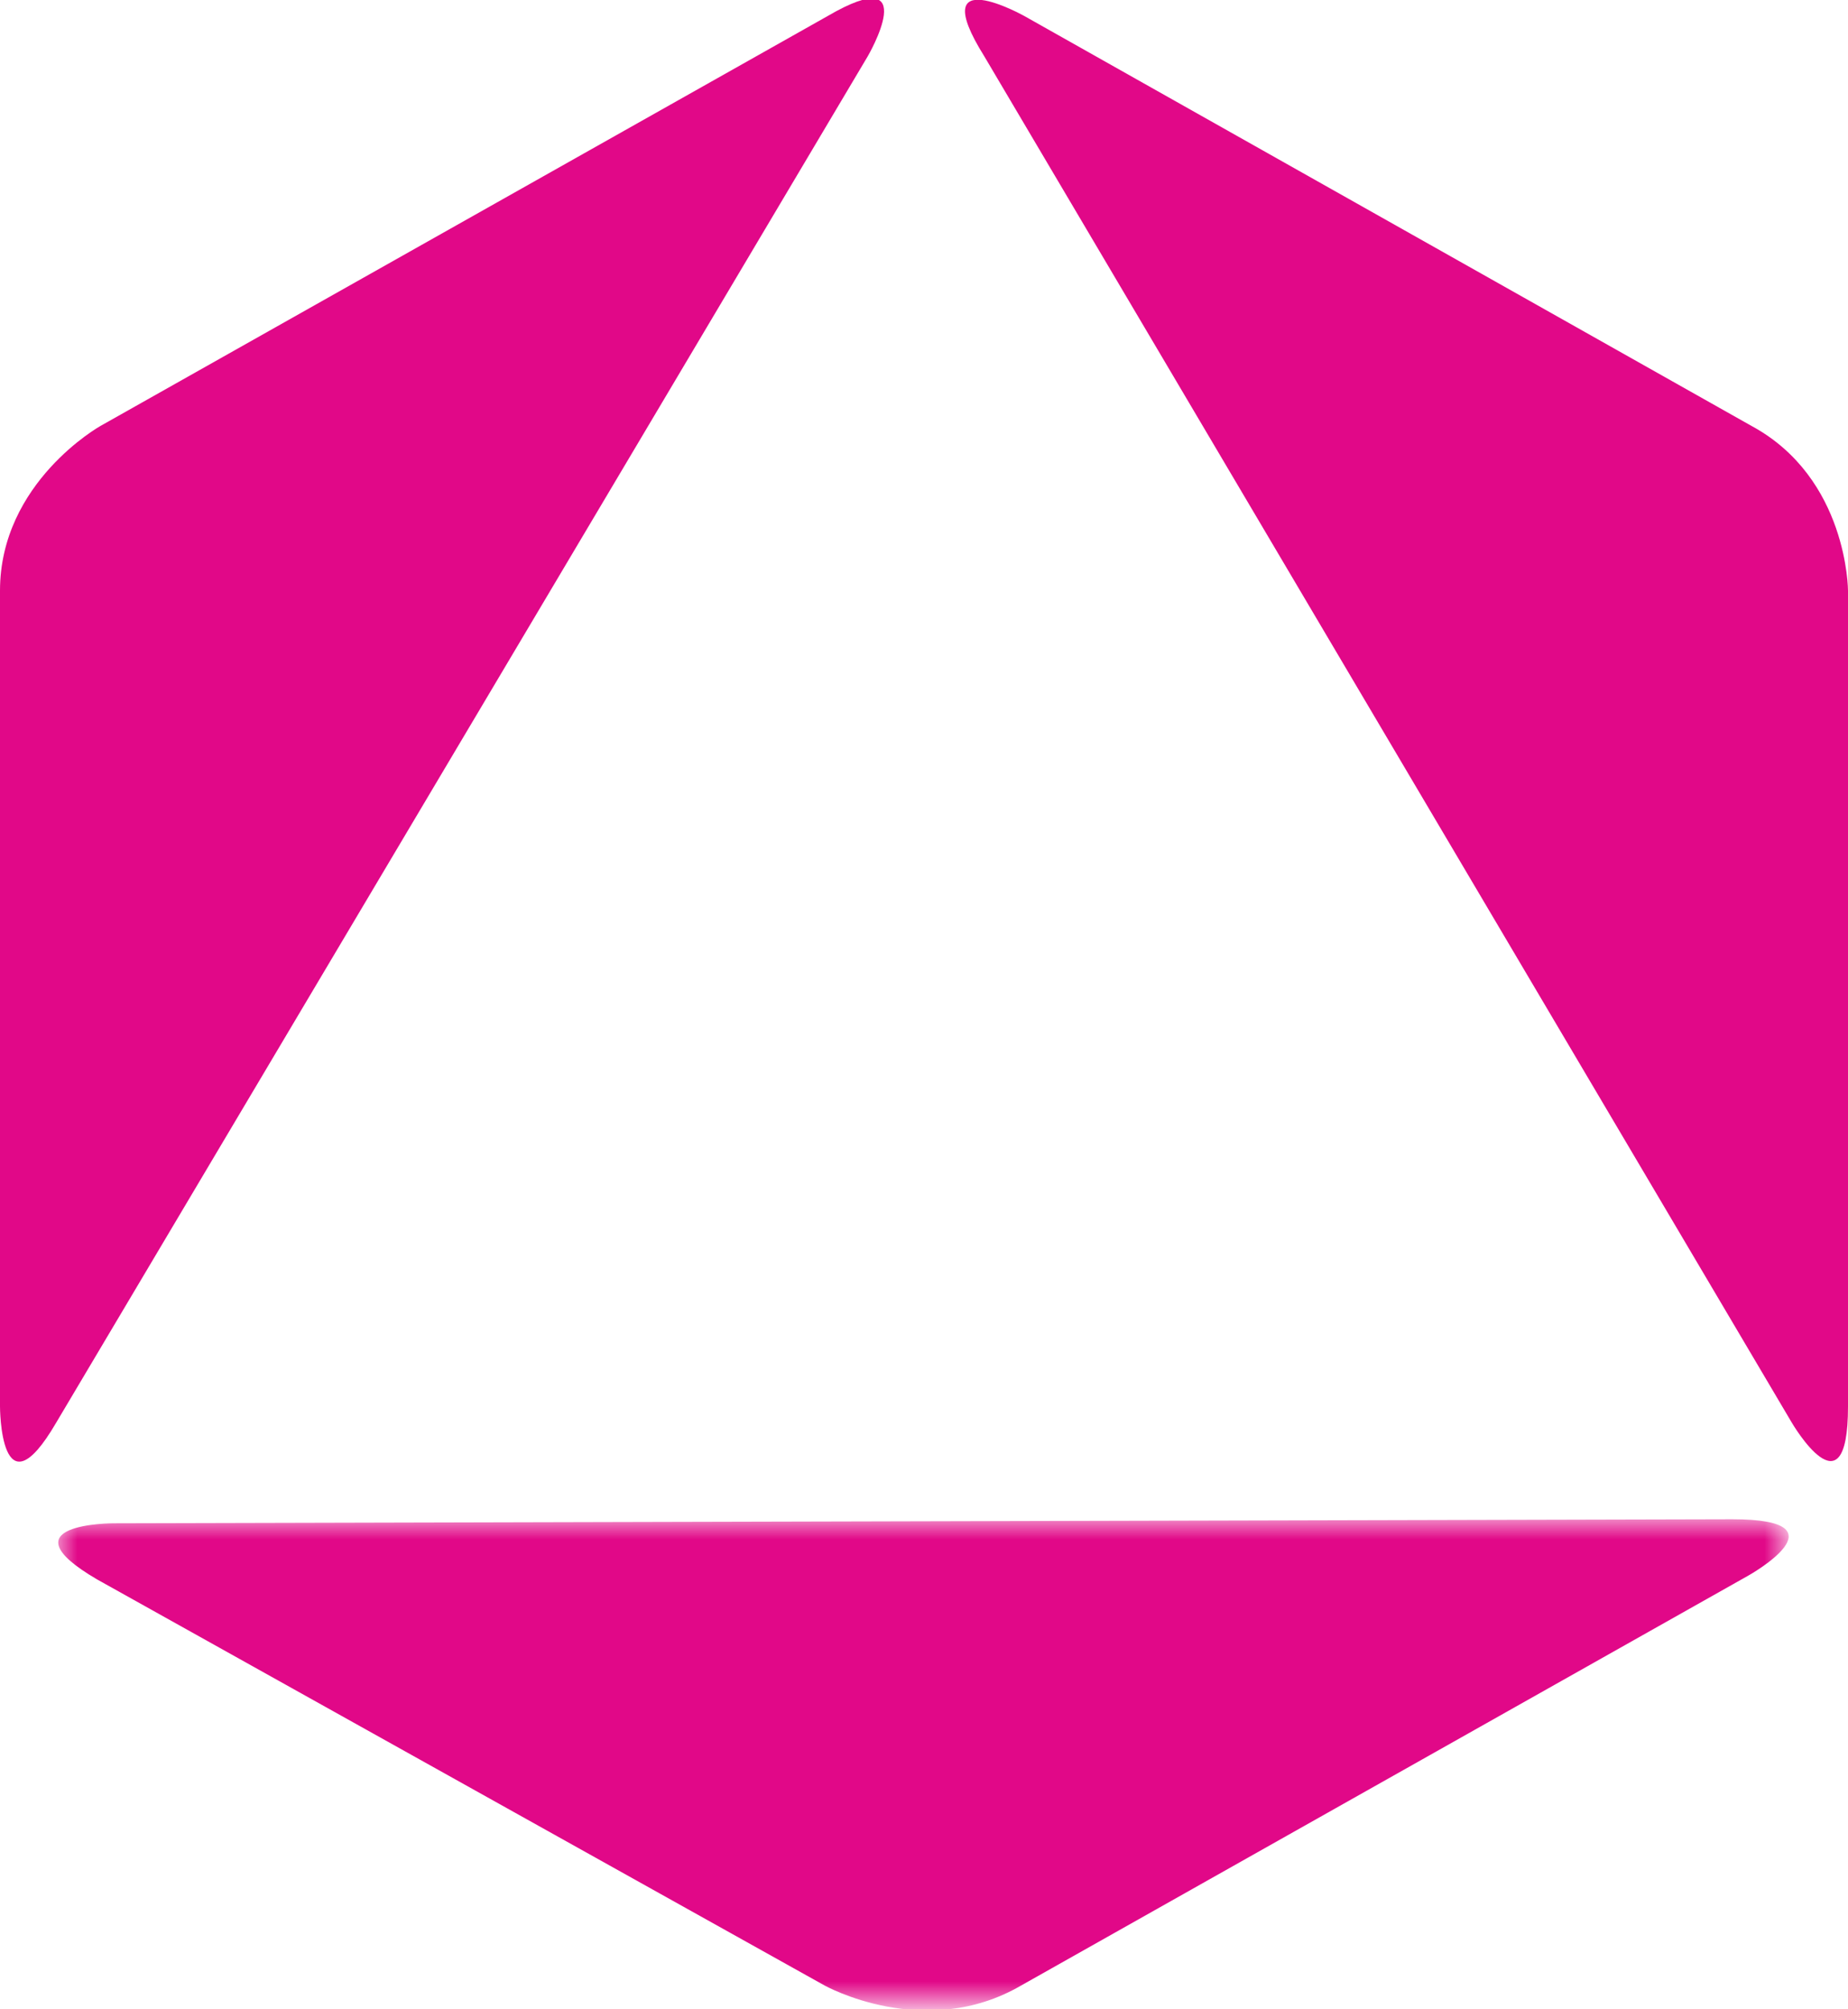
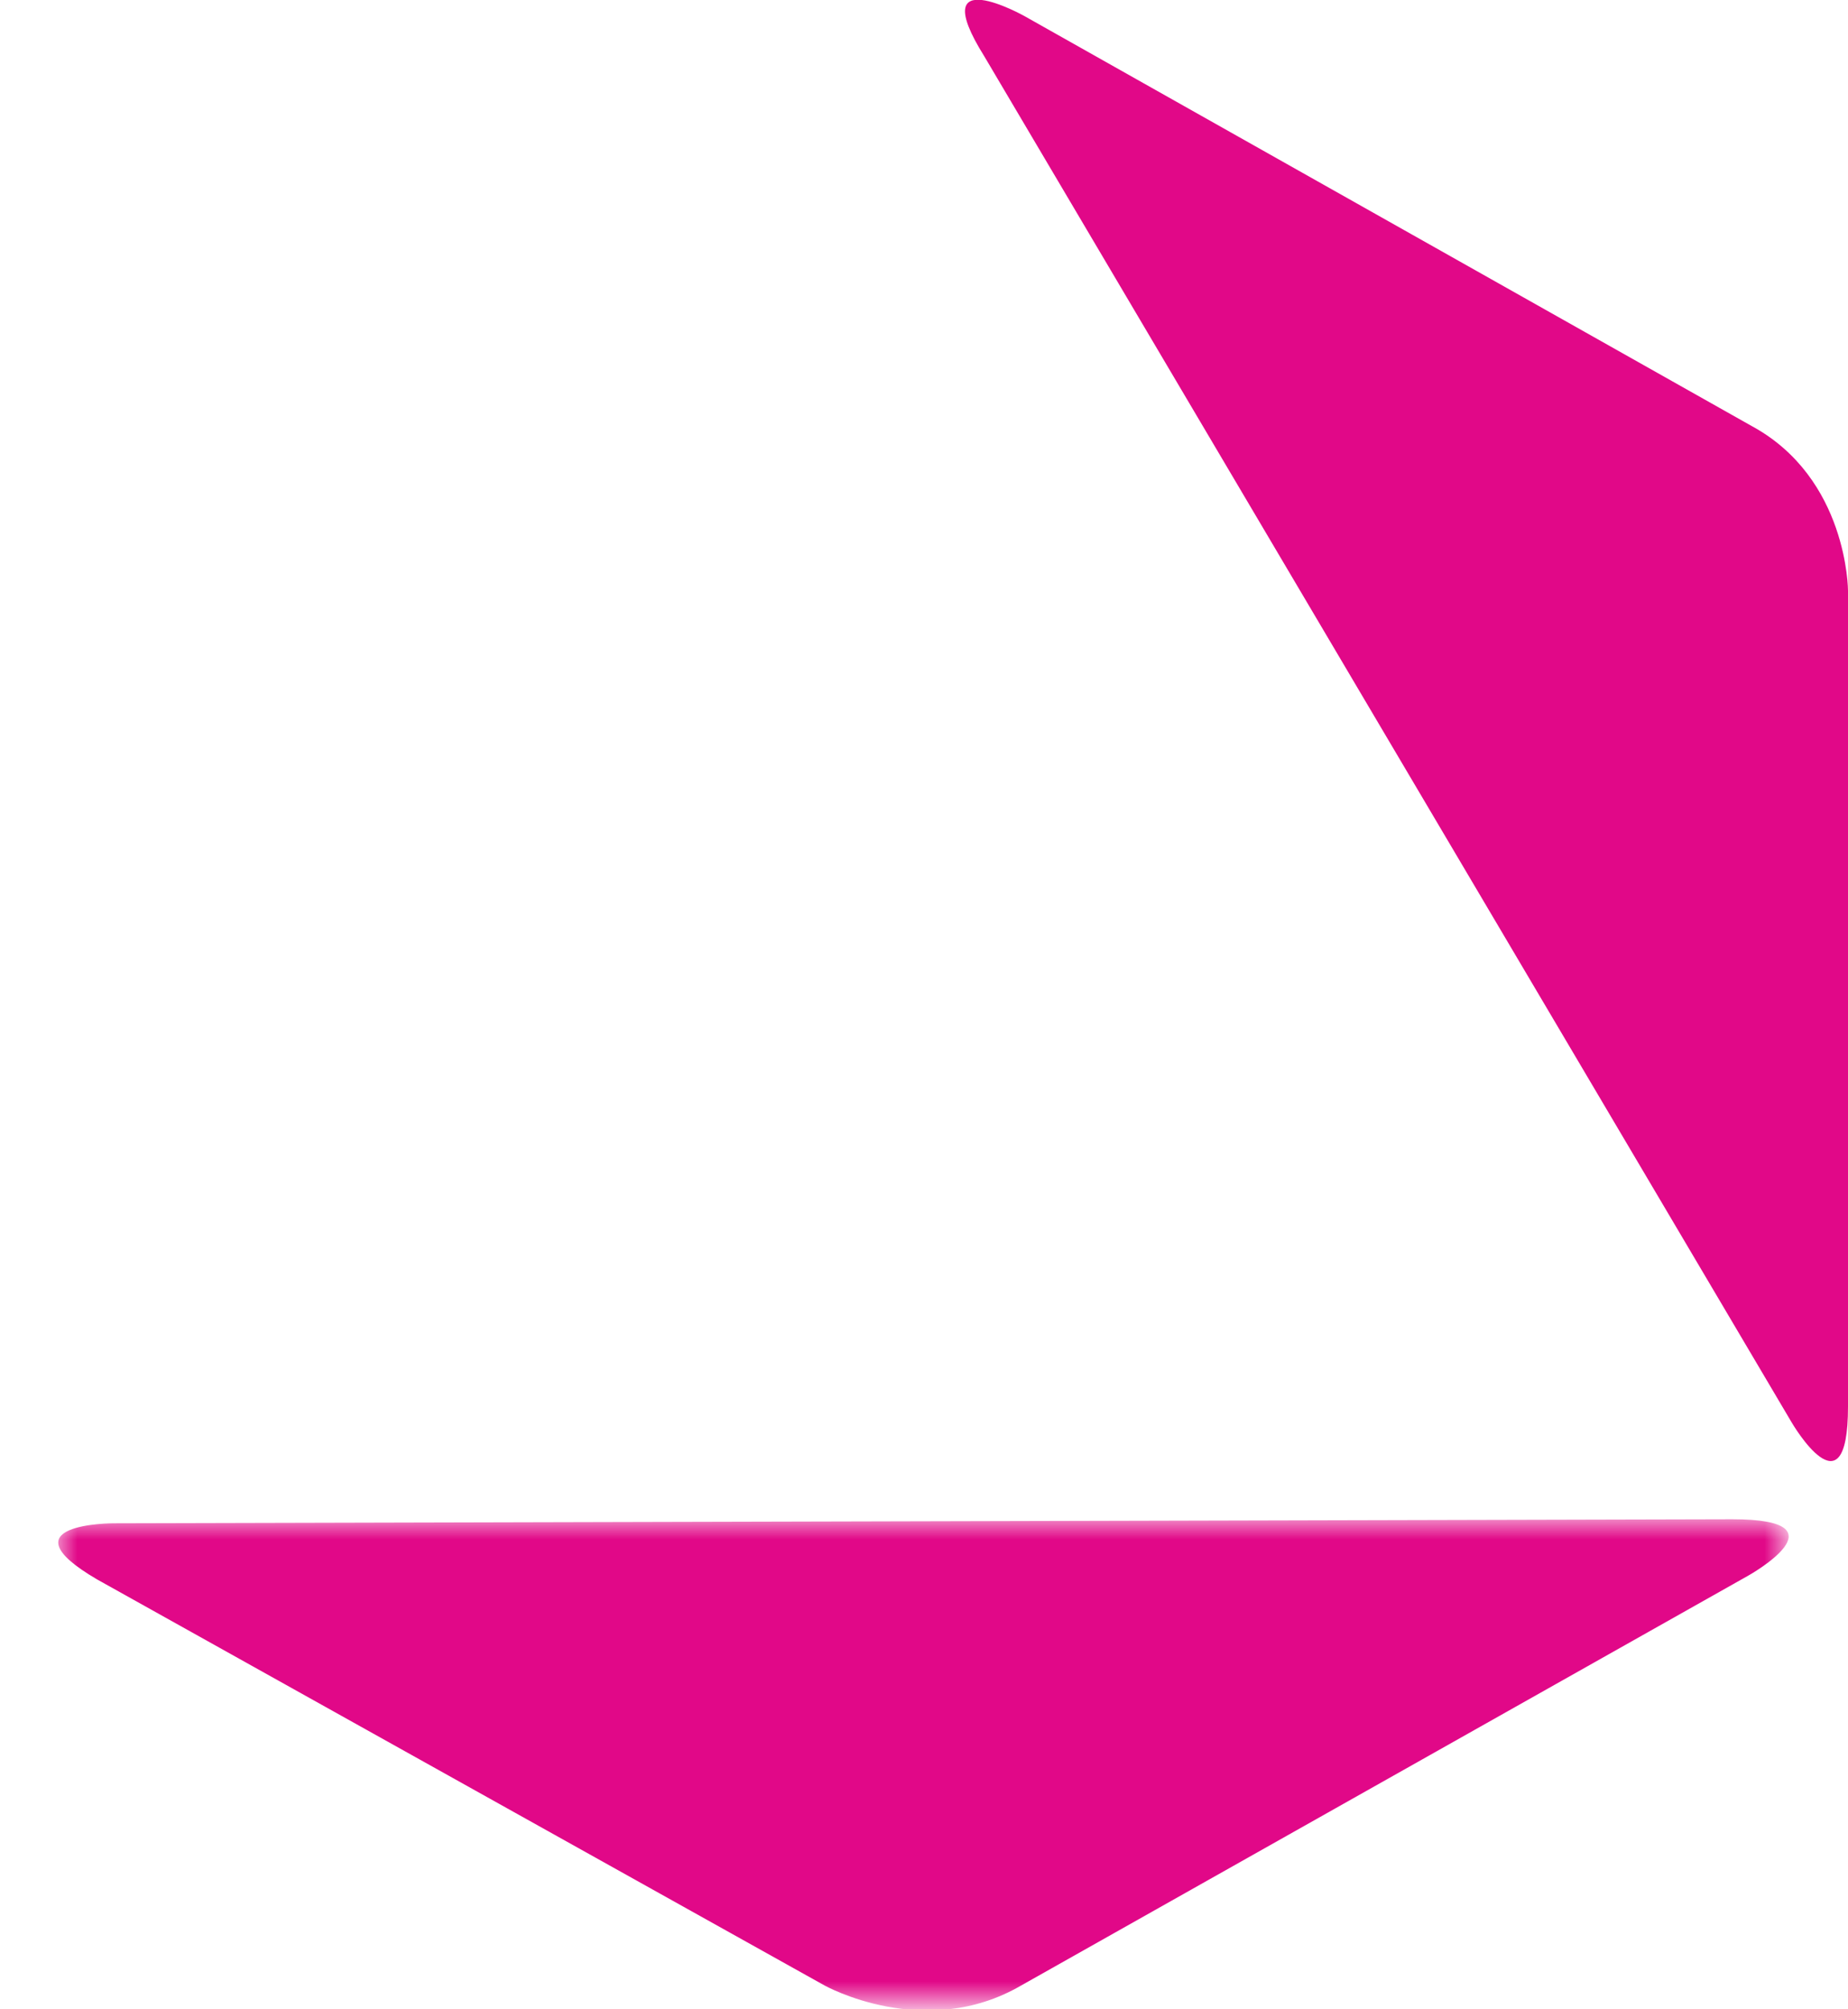
<svg xmlns="http://www.w3.org/2000/svg" version="1.1" id="Layer_1" x="0px" y="0px" viewBox="0 0 46 50" style="" xml:space="preserve">
  <style type="text/css">
  .st0{fill-rule:evenodd;clip-rule:evenodd;fill:#E10888;}
	.st1{filter:url(#Adobe_OpacityMaskFilter);}
	.st2{fill-rule:evenodd;clip-rule:evenodd;fill:#FFFFFF;}
	.st3{mask:url(#mask-2_2_);fill-rule:evenodd;clip-rule:evenodd;fill:#E10888;}
 </style>
  <g>
    <desc>
   Created with sketchtool.
  </desc>
    <g id="Symbols">
      <g id="DT_x2F_Nav" transform="translate(-40, -63)">
        <g id="Logo" transform="translate(40, 63)">
          <g id="Group-20">
-             <path id="Fill-1" class="st0" d="M21.6,1.4c0,0,1.4-2.4-1-1L2.5,10.6c0,0-2.5,1.4-2.5,4.1l0,20.3c0,0,0,2.8,1.4,0.4L21.6,1.4z">
-       </path>
            <path id="Fill-3" class="st0" d="M44.6,35.4c0,0,1.4,2.4,1.4-0.4l0-20.3c0,0,0-2.8-2.4-4.1L25.5,0.4c0,0-2.5-1.4-1,1L44.6,35.4       z">
      </path>
            <g id="Group-7" transform="translate(1.122, 37.106)">
              <g id="Clip-6">
       </g>
              <defs>
                <filter id="Adobe_OpacityMaskFilter" filterUnits="userSpaceOnUse" x="0.3" y="0.7" width="43.1" height="12.2">
                  <feColorMatrix type="matrix" values="1 0 0 0 0  0 1 0 0 0  0 0 1 0 0  0 0 0 1 0">
         </feColorMatrix>
                </filter>
              </defs>
              <mask maskUnits="userSpaceOnUse" x="0.3" y="0.7" width="43.1" height="12.2" id="mask-2_2_">
                <g class="st1">
                  <polygon id="path-1_2_" class="st2" points="0.3,0.7 43.4,0.7 43.4,12.9 0.3,12.9         ">
         </polygon>
                </g>
              </mask>
-               <path id="Fill-5" class="st3" d="M19.4,12.3c0,0,2.5,1.4,4.9,0L42.4,2.1c0,0,2.5-1.4-0.4-1.4L1.7,0.8c0,0-2.8,0-0.4,1.4        L19.4,12.3z">
+               <path id="Fill-5" class="st3" d="M19.4,12.3c0,0,2.5,1.4,4.9,0L42.4,2.1c0,0,2.5-1.4-0.4-1.4L1.7,0.8c0,0-2.8,0-0.4,1.4        L19.4,12.3">
       </path>
            </g>
            <g id="Clip-15">
      </g>
          </g>
        </g>
      </g>
    </g>
  </g>
</svg>